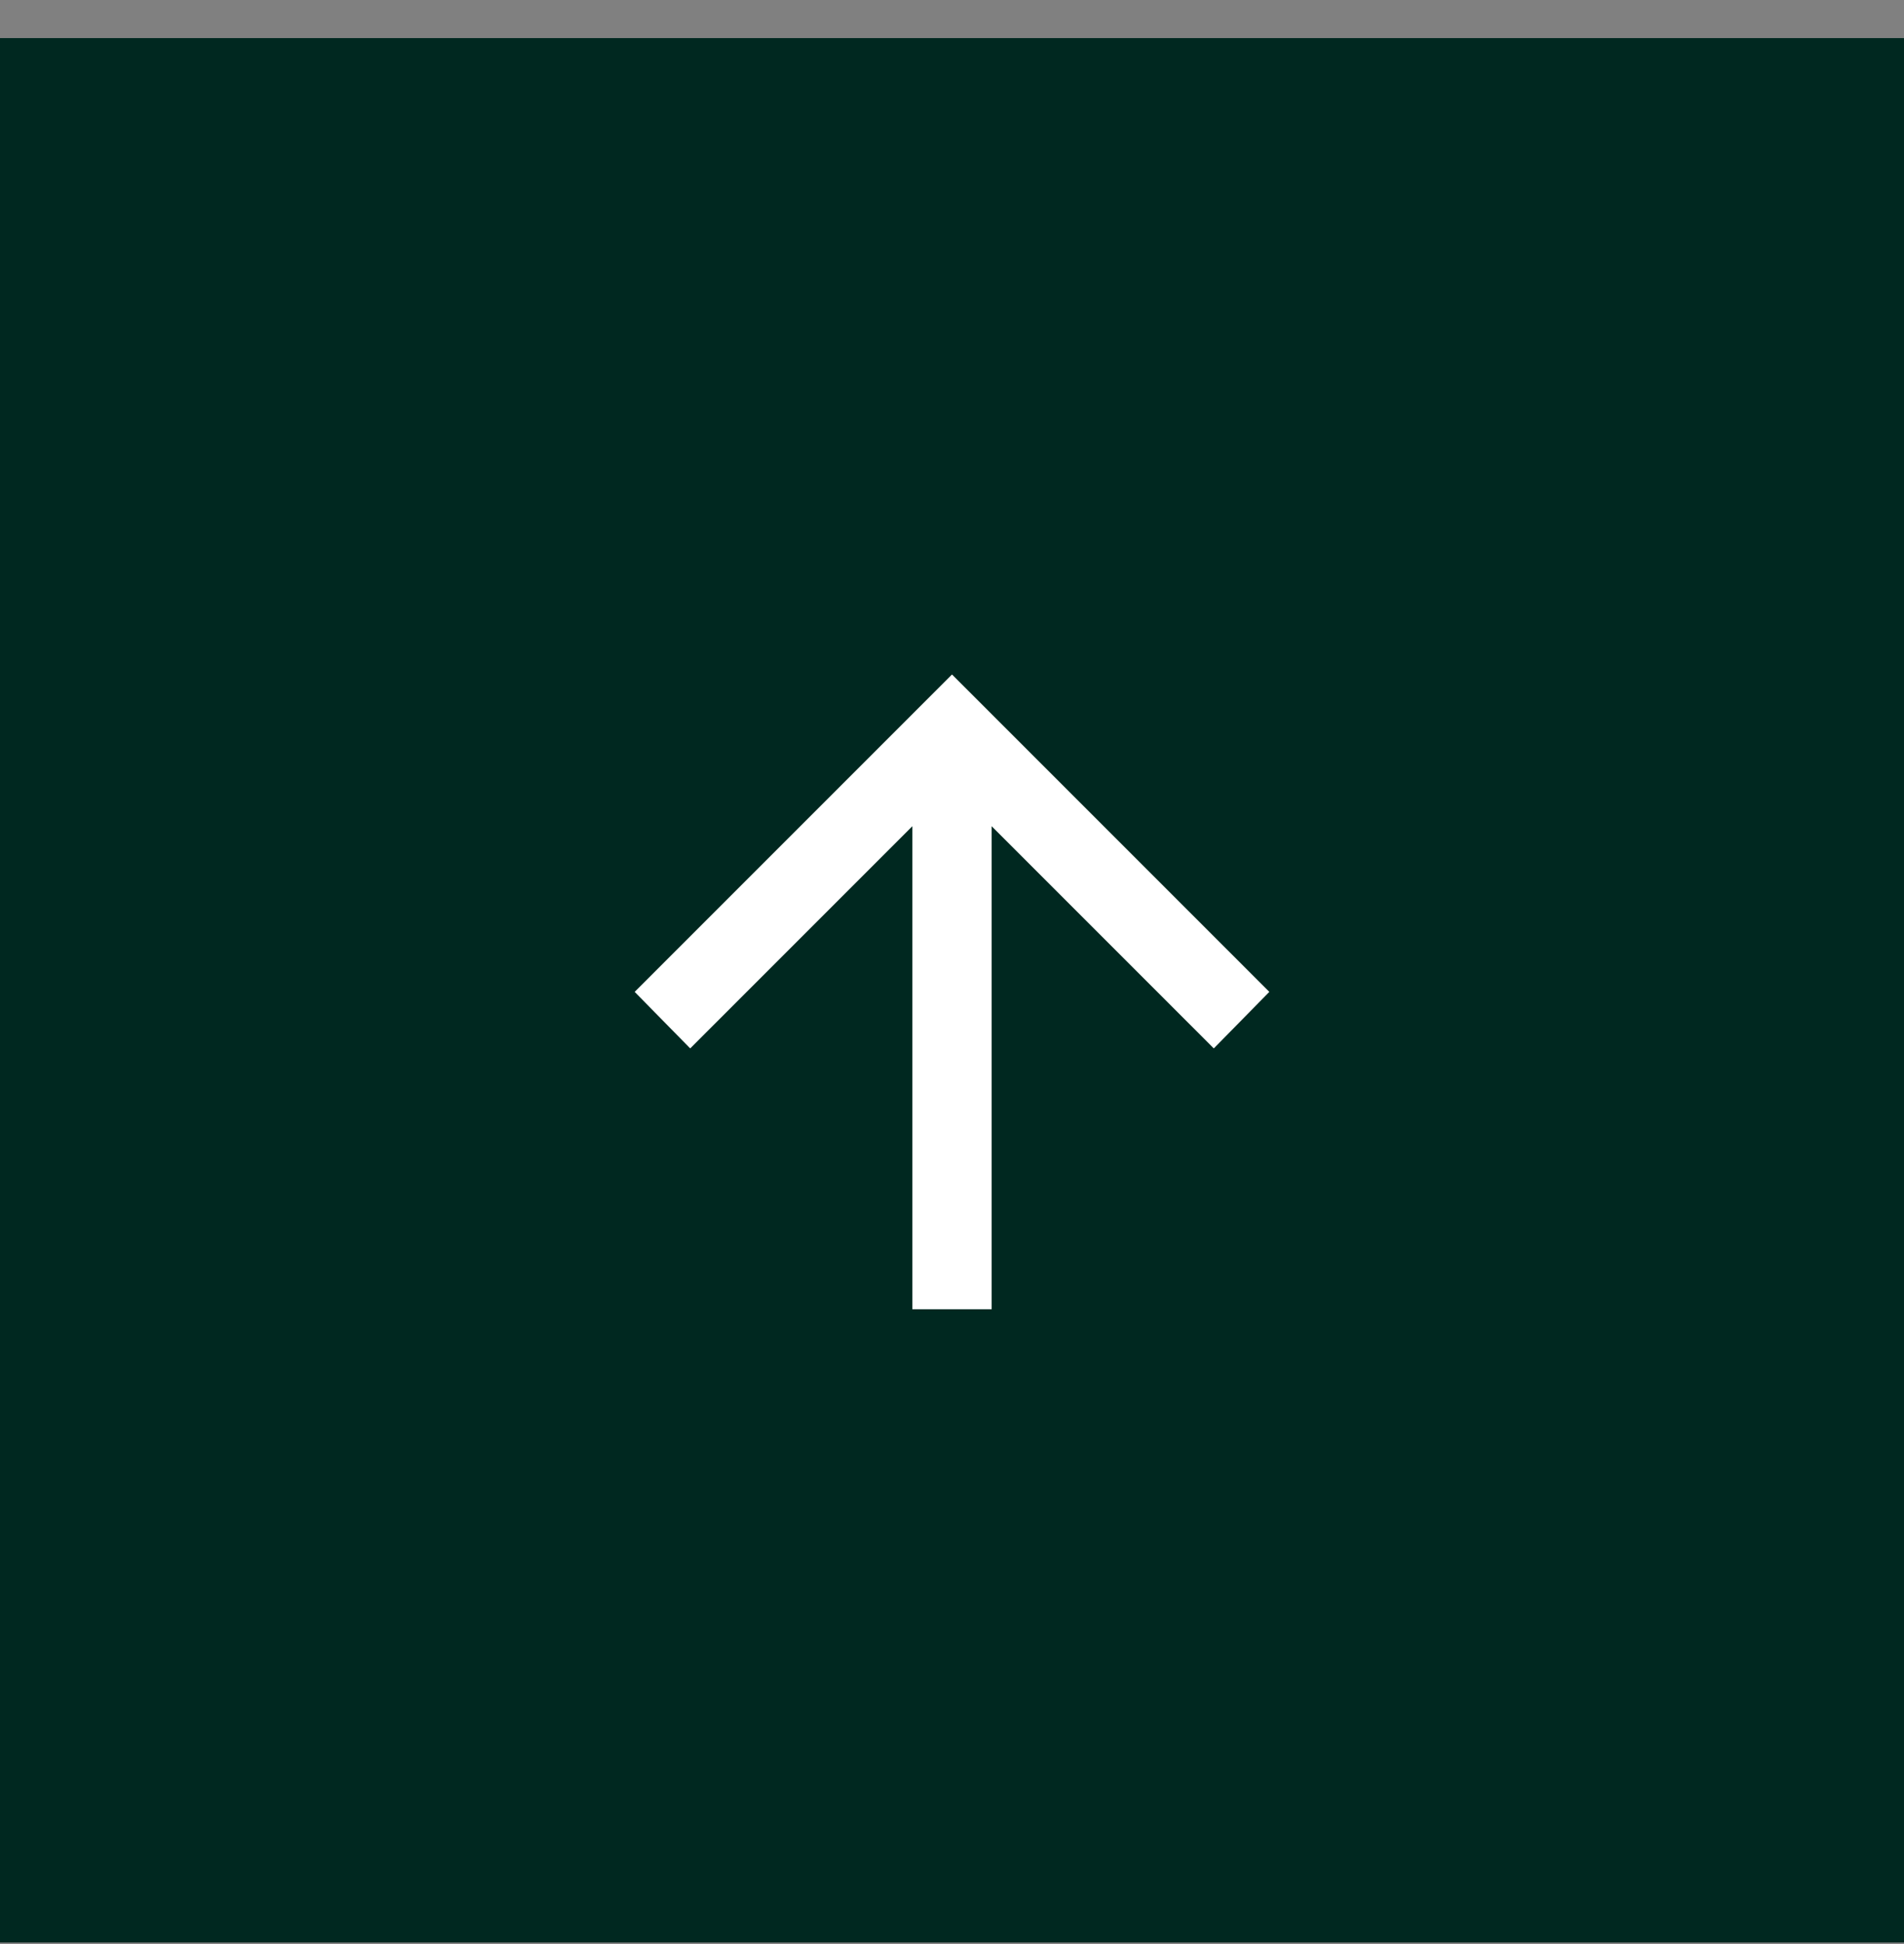
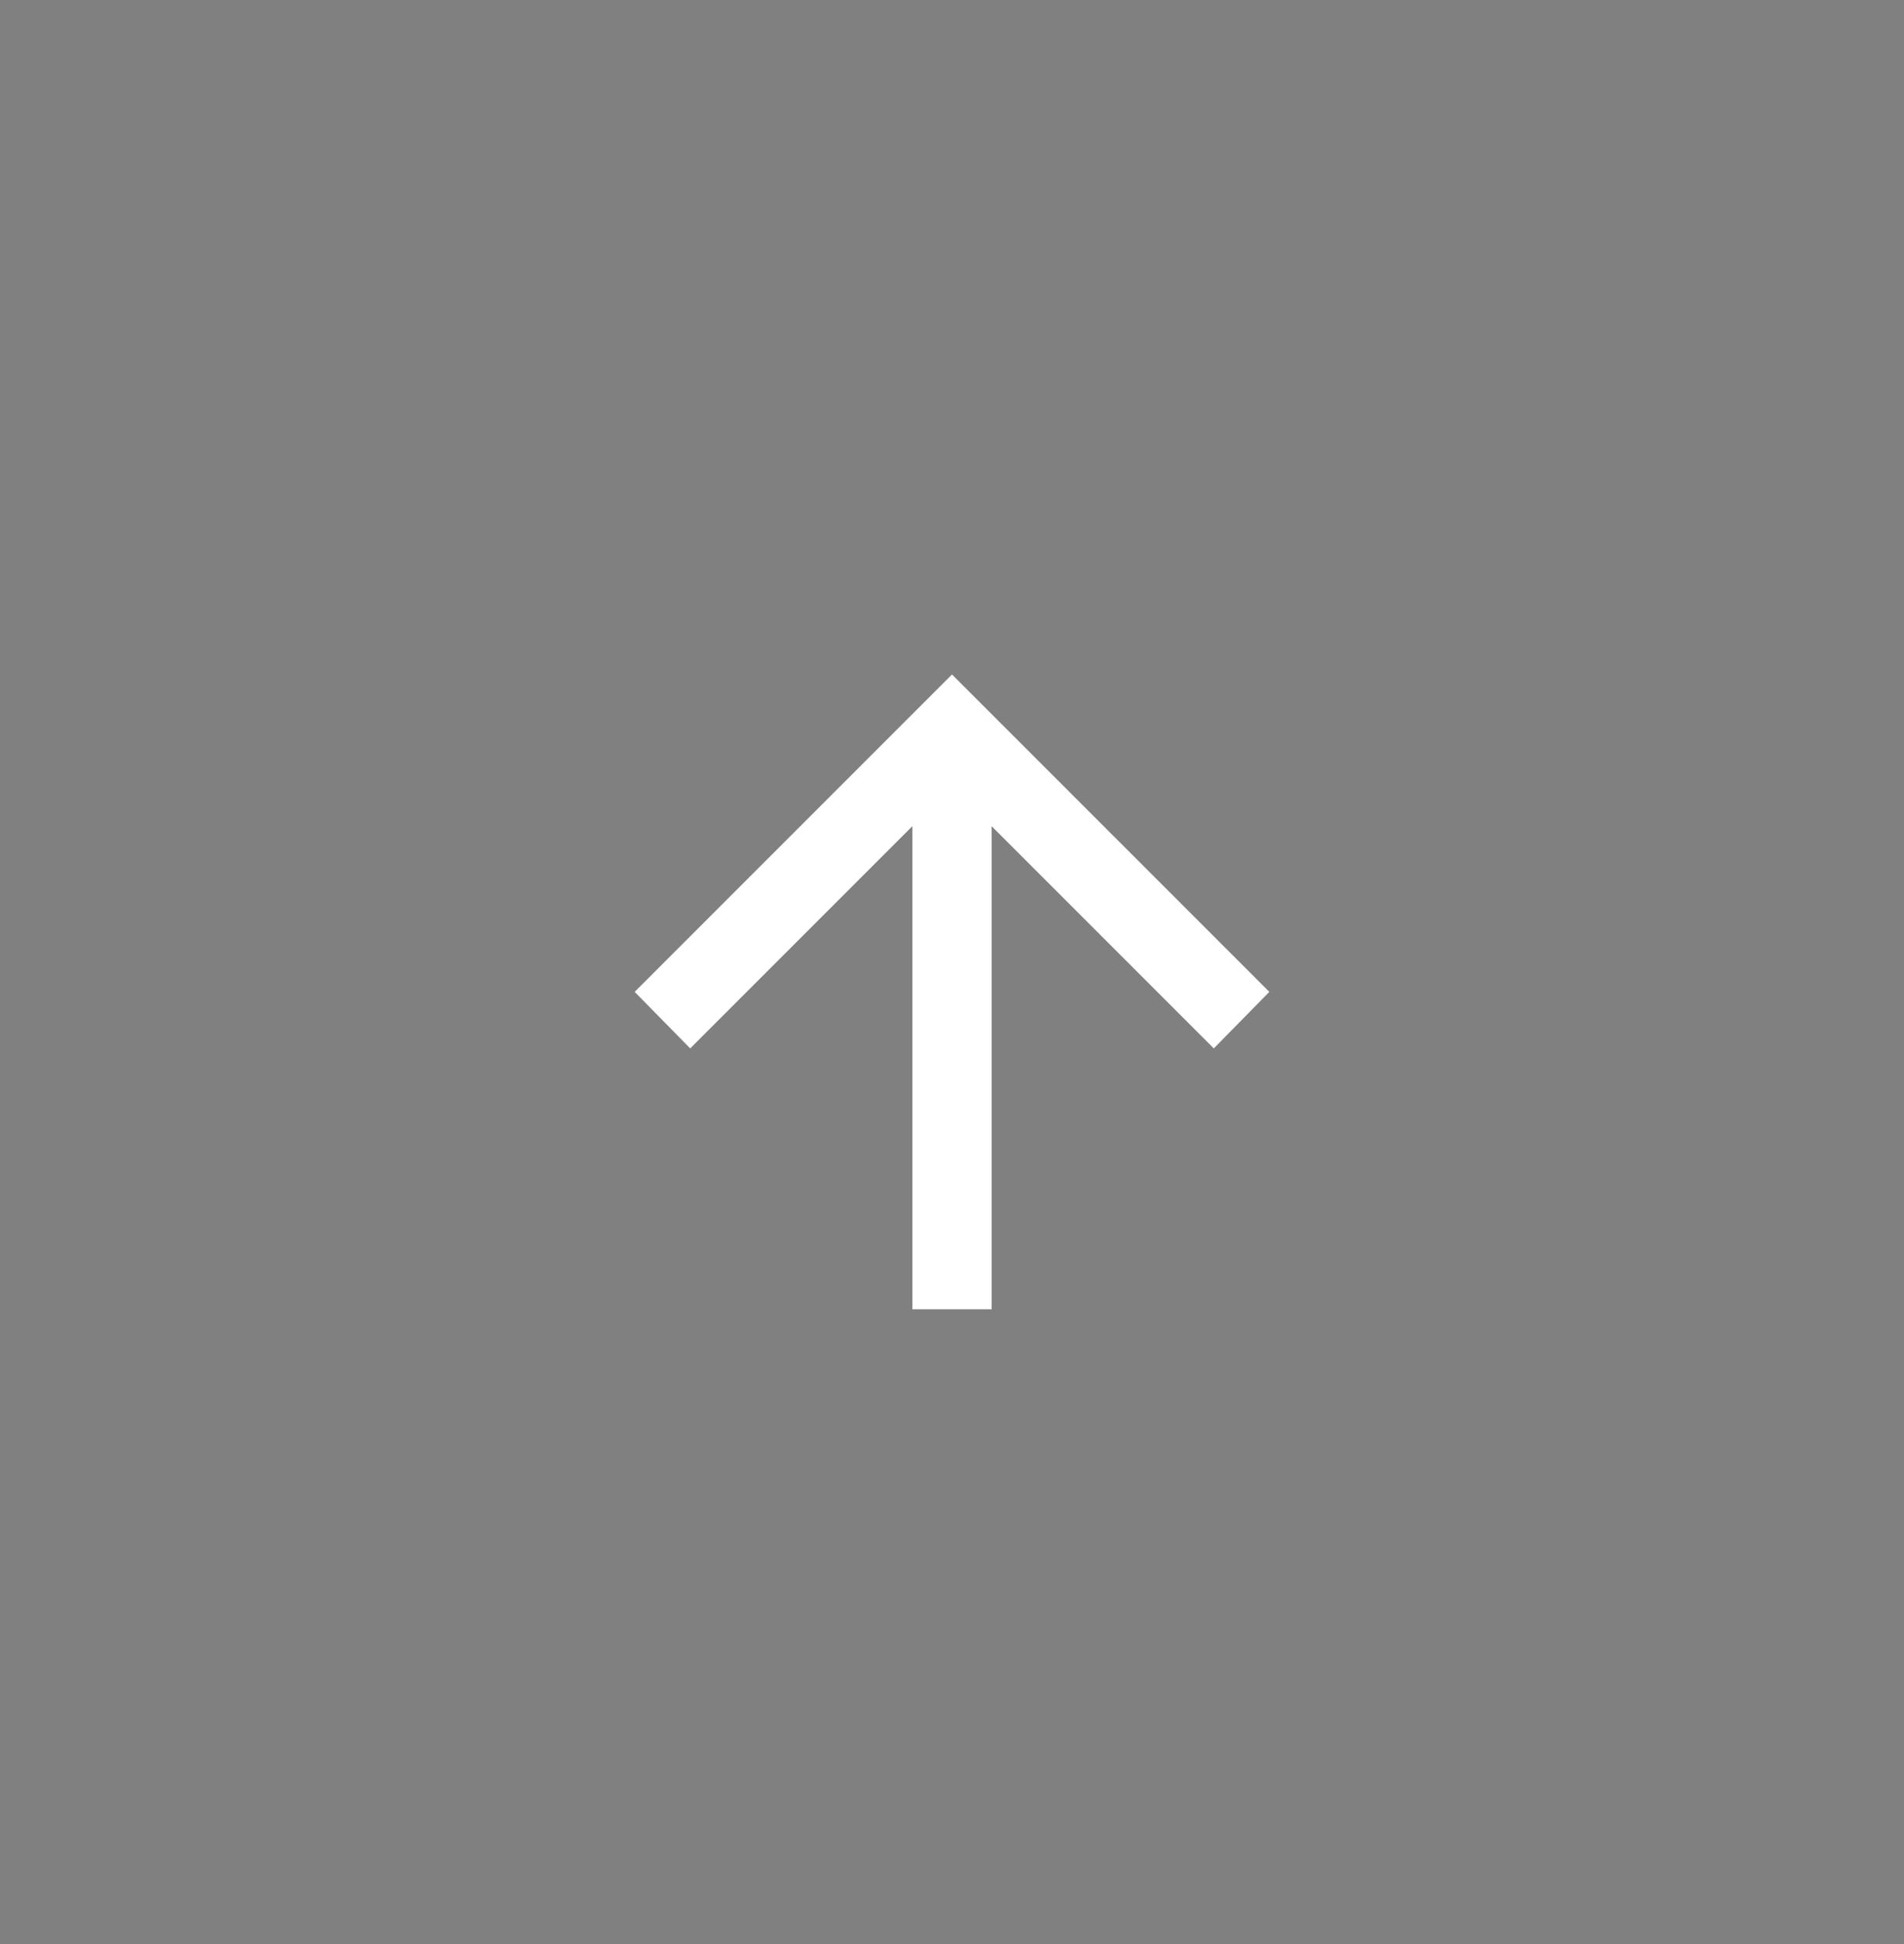
<svg xmlns="http://www.w3.org/2000/svg" width="48" height="49" viewBox="0 0 48 49" fill="none">
  <rect x="0" y="0" width="48" height="49" fill="#808080" stroke="none" />
-   <rect width="48" height="48" transform="translate(0 0.96)" fill="#002820" />
  <path d="M23 33V20.825L17.4 26.425L16 25L24 17L32 25L30.6 26.425L25 20.825V33H23Z" fill="white" />
</svg>